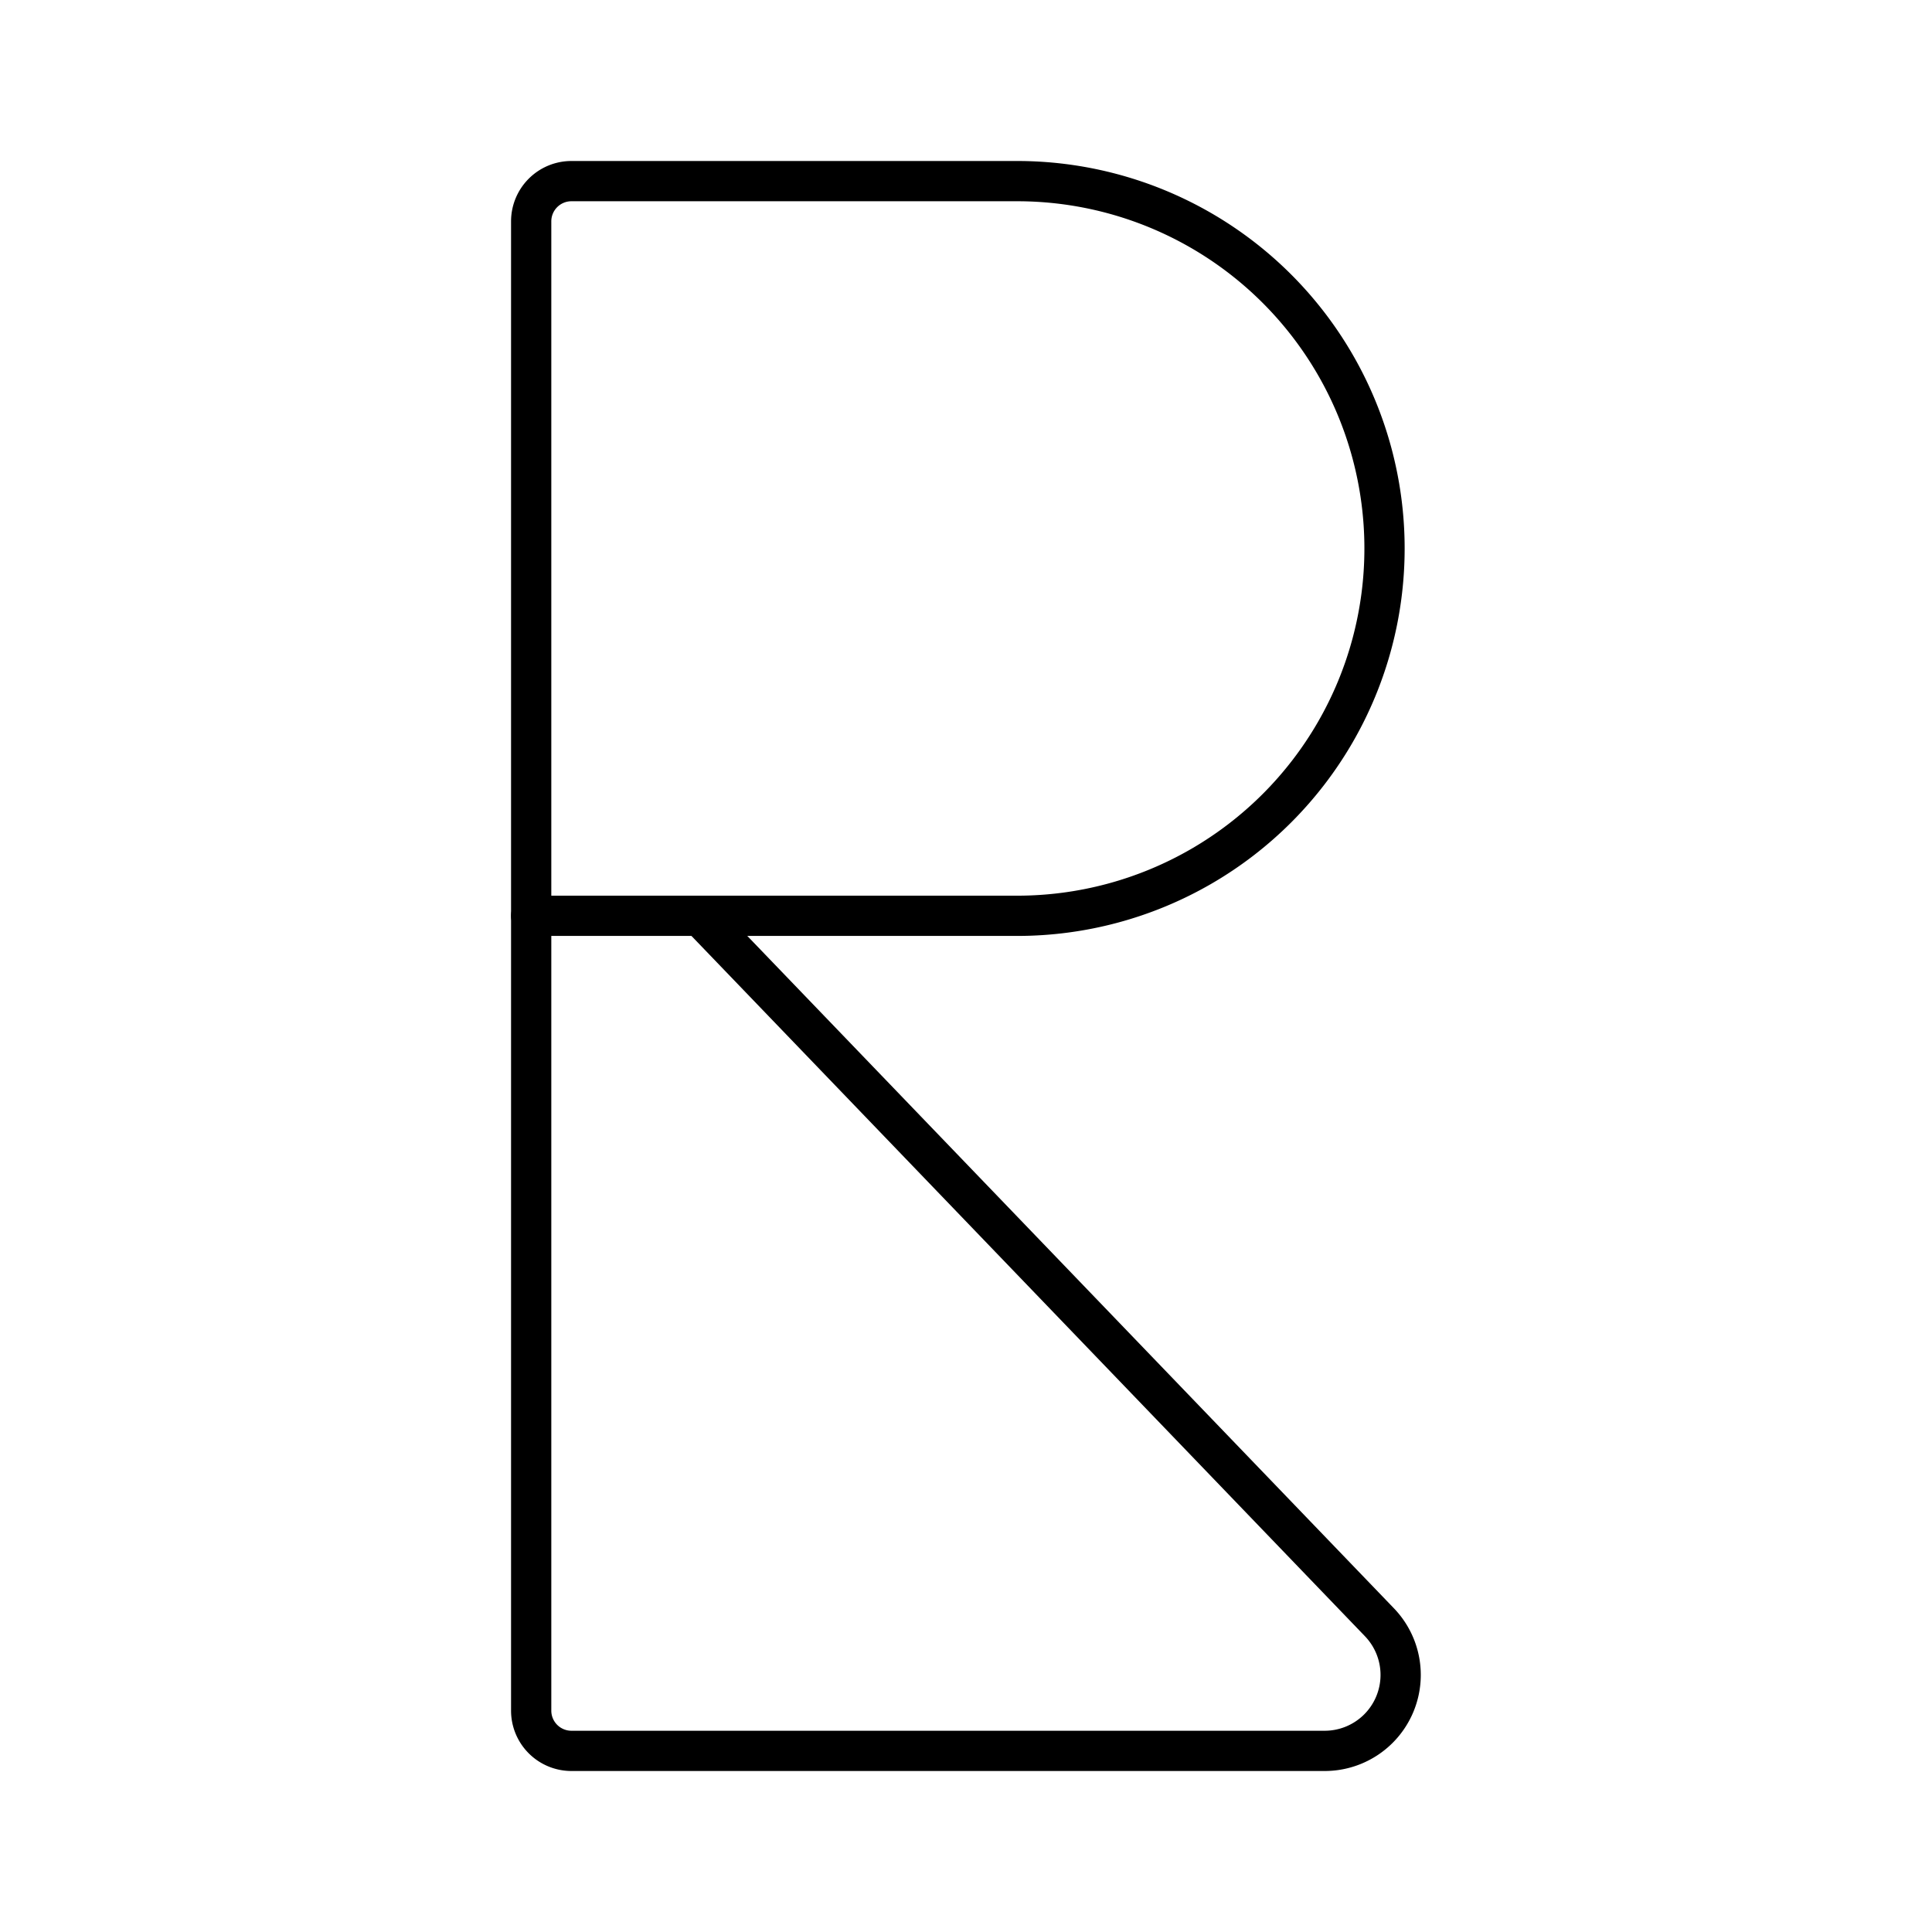
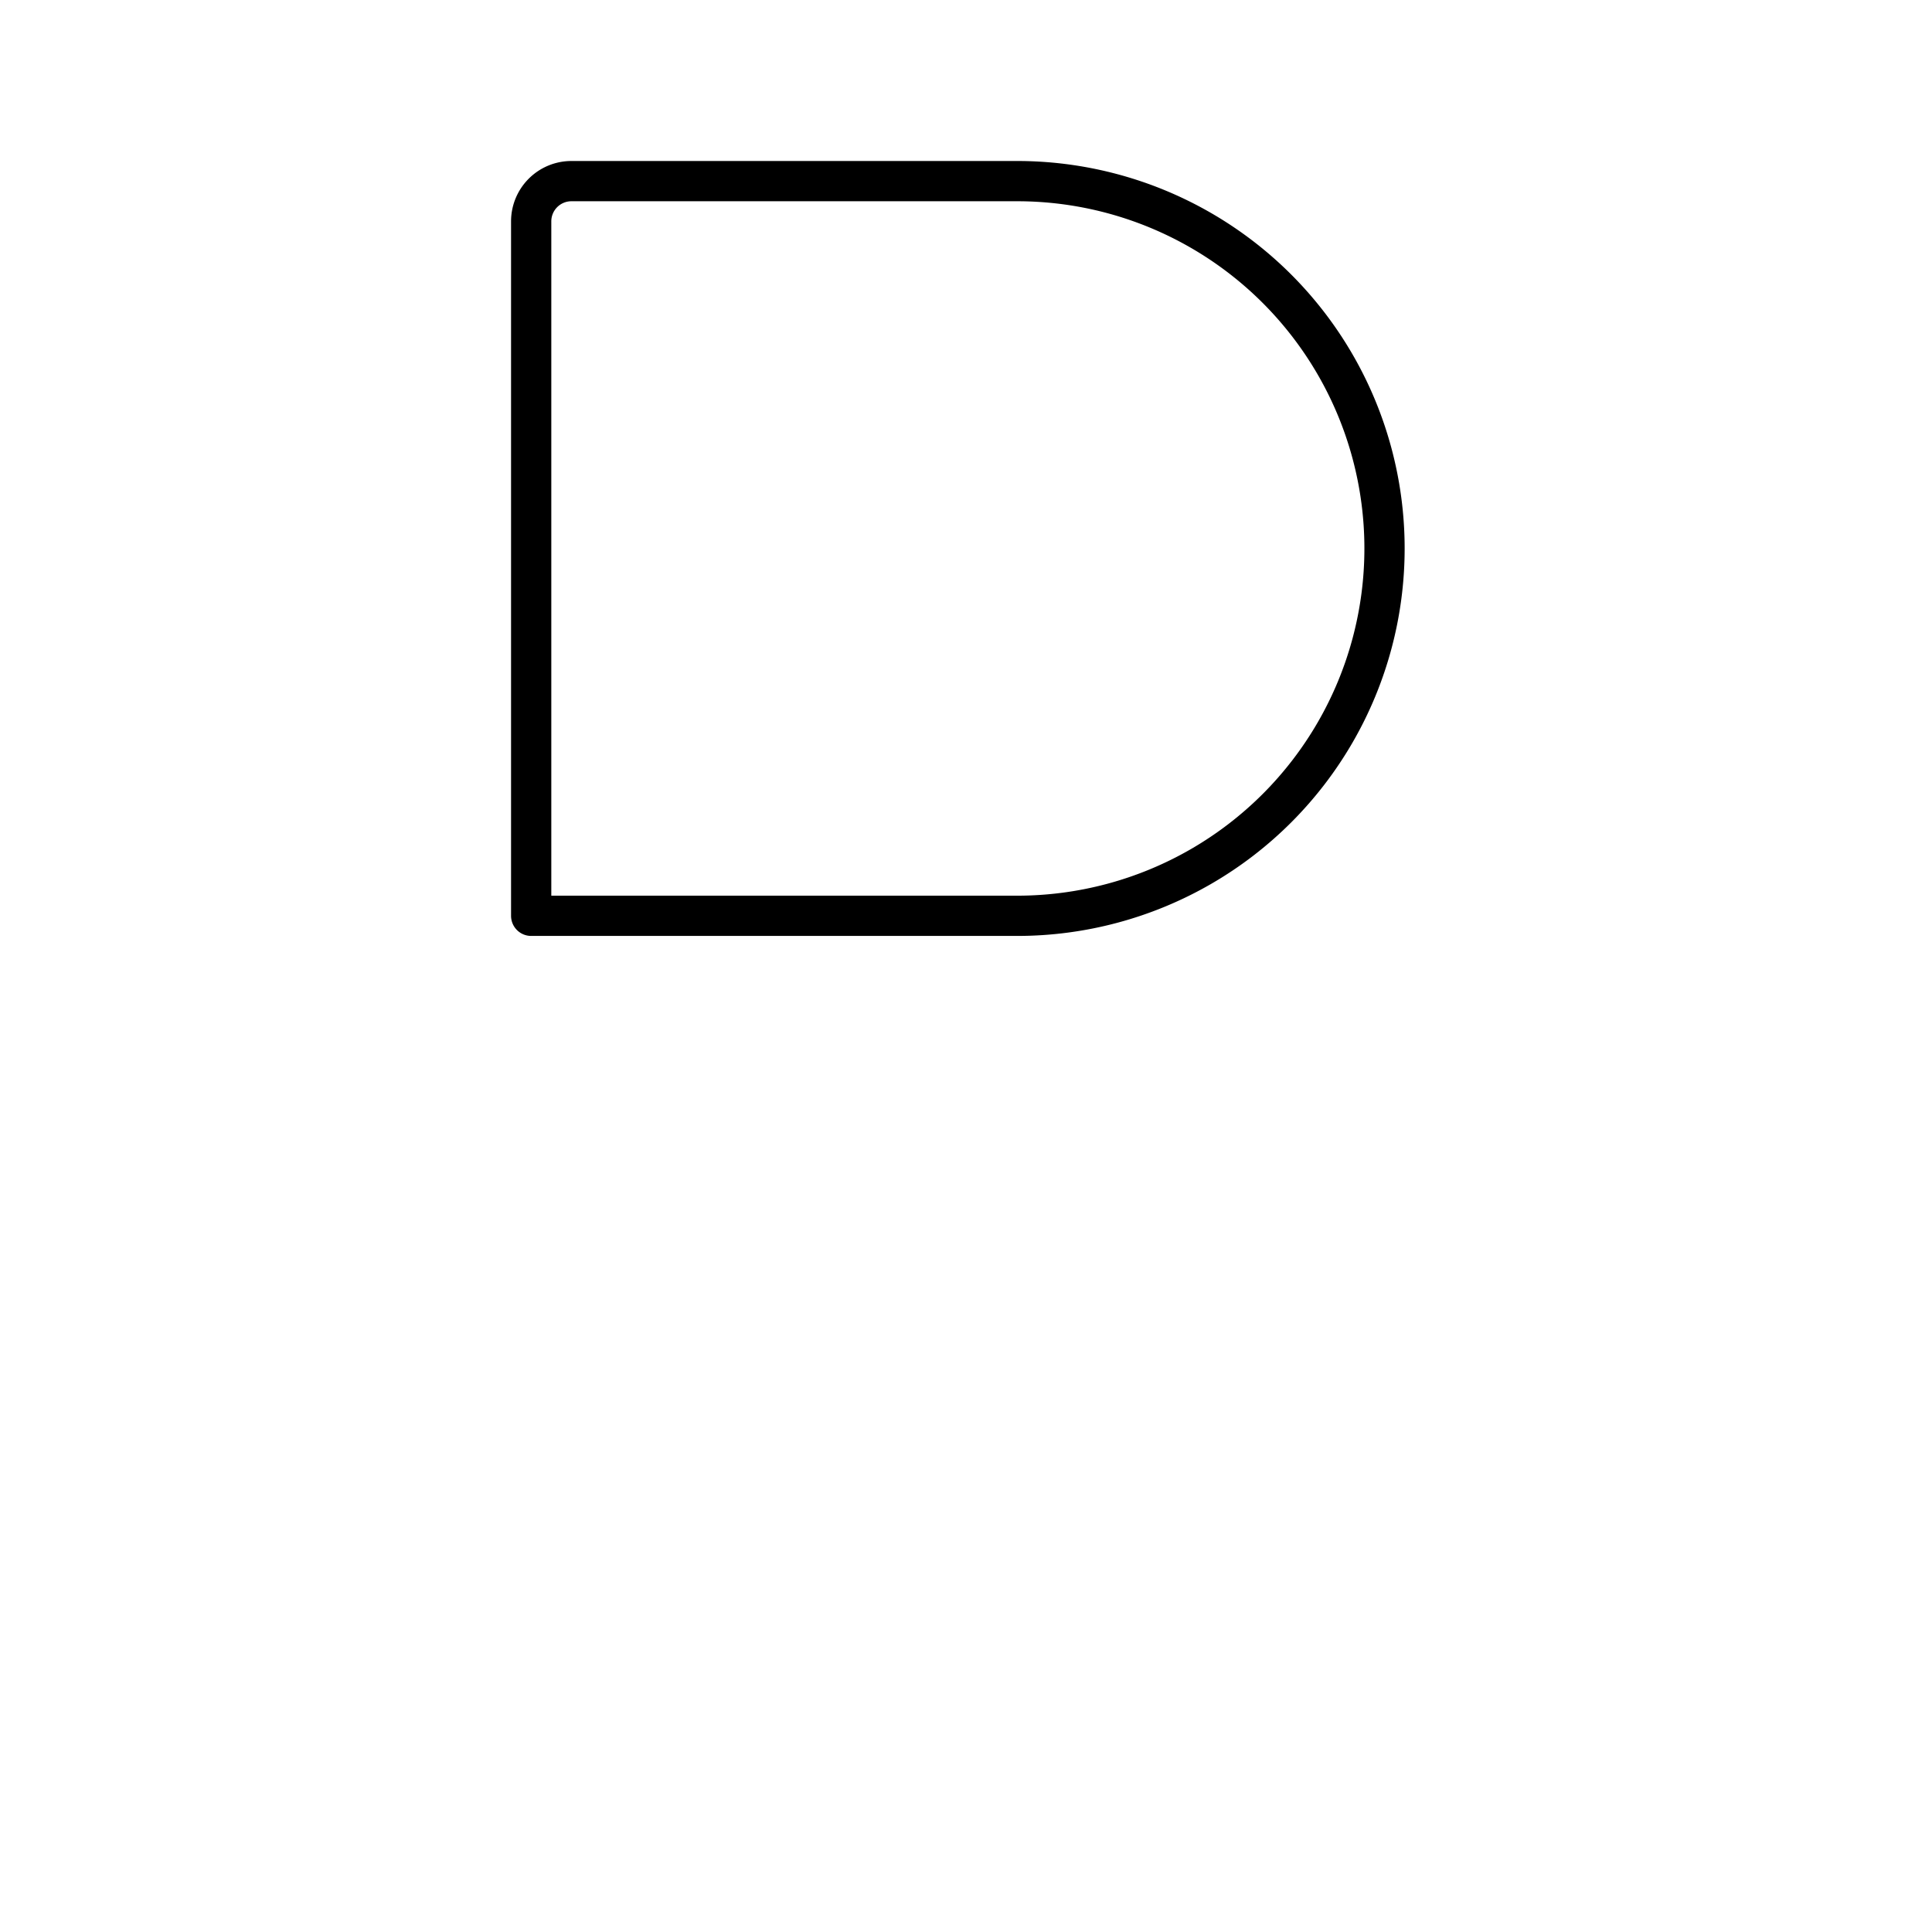
<svg xmlns="http://www.w3.org/2000/svg" width="800" height="800" viewBox="0 0 48 48">
  <path fill="none" stroke="currentColor" stroke-linecap="round" stroke-linejoin="round" d="M14.197 4.5h11.074a9.126 9.126 0 0 1 9.127 9.126v0a9.126 9.126 0 0 1-9.127 9.127H13.197h0V5.5a1 1 0 0 1 1-1" />
-   <path fill="none" stroke="currentColor" stroke-linecap="round" stroke-linejoin="round" d="M13.197 22.753V42.5a1 1 0 0 0 1 1h18.715a1.887 1.887 0 0 0 1.36-3.195l-16.88-17.552" />
</svg>